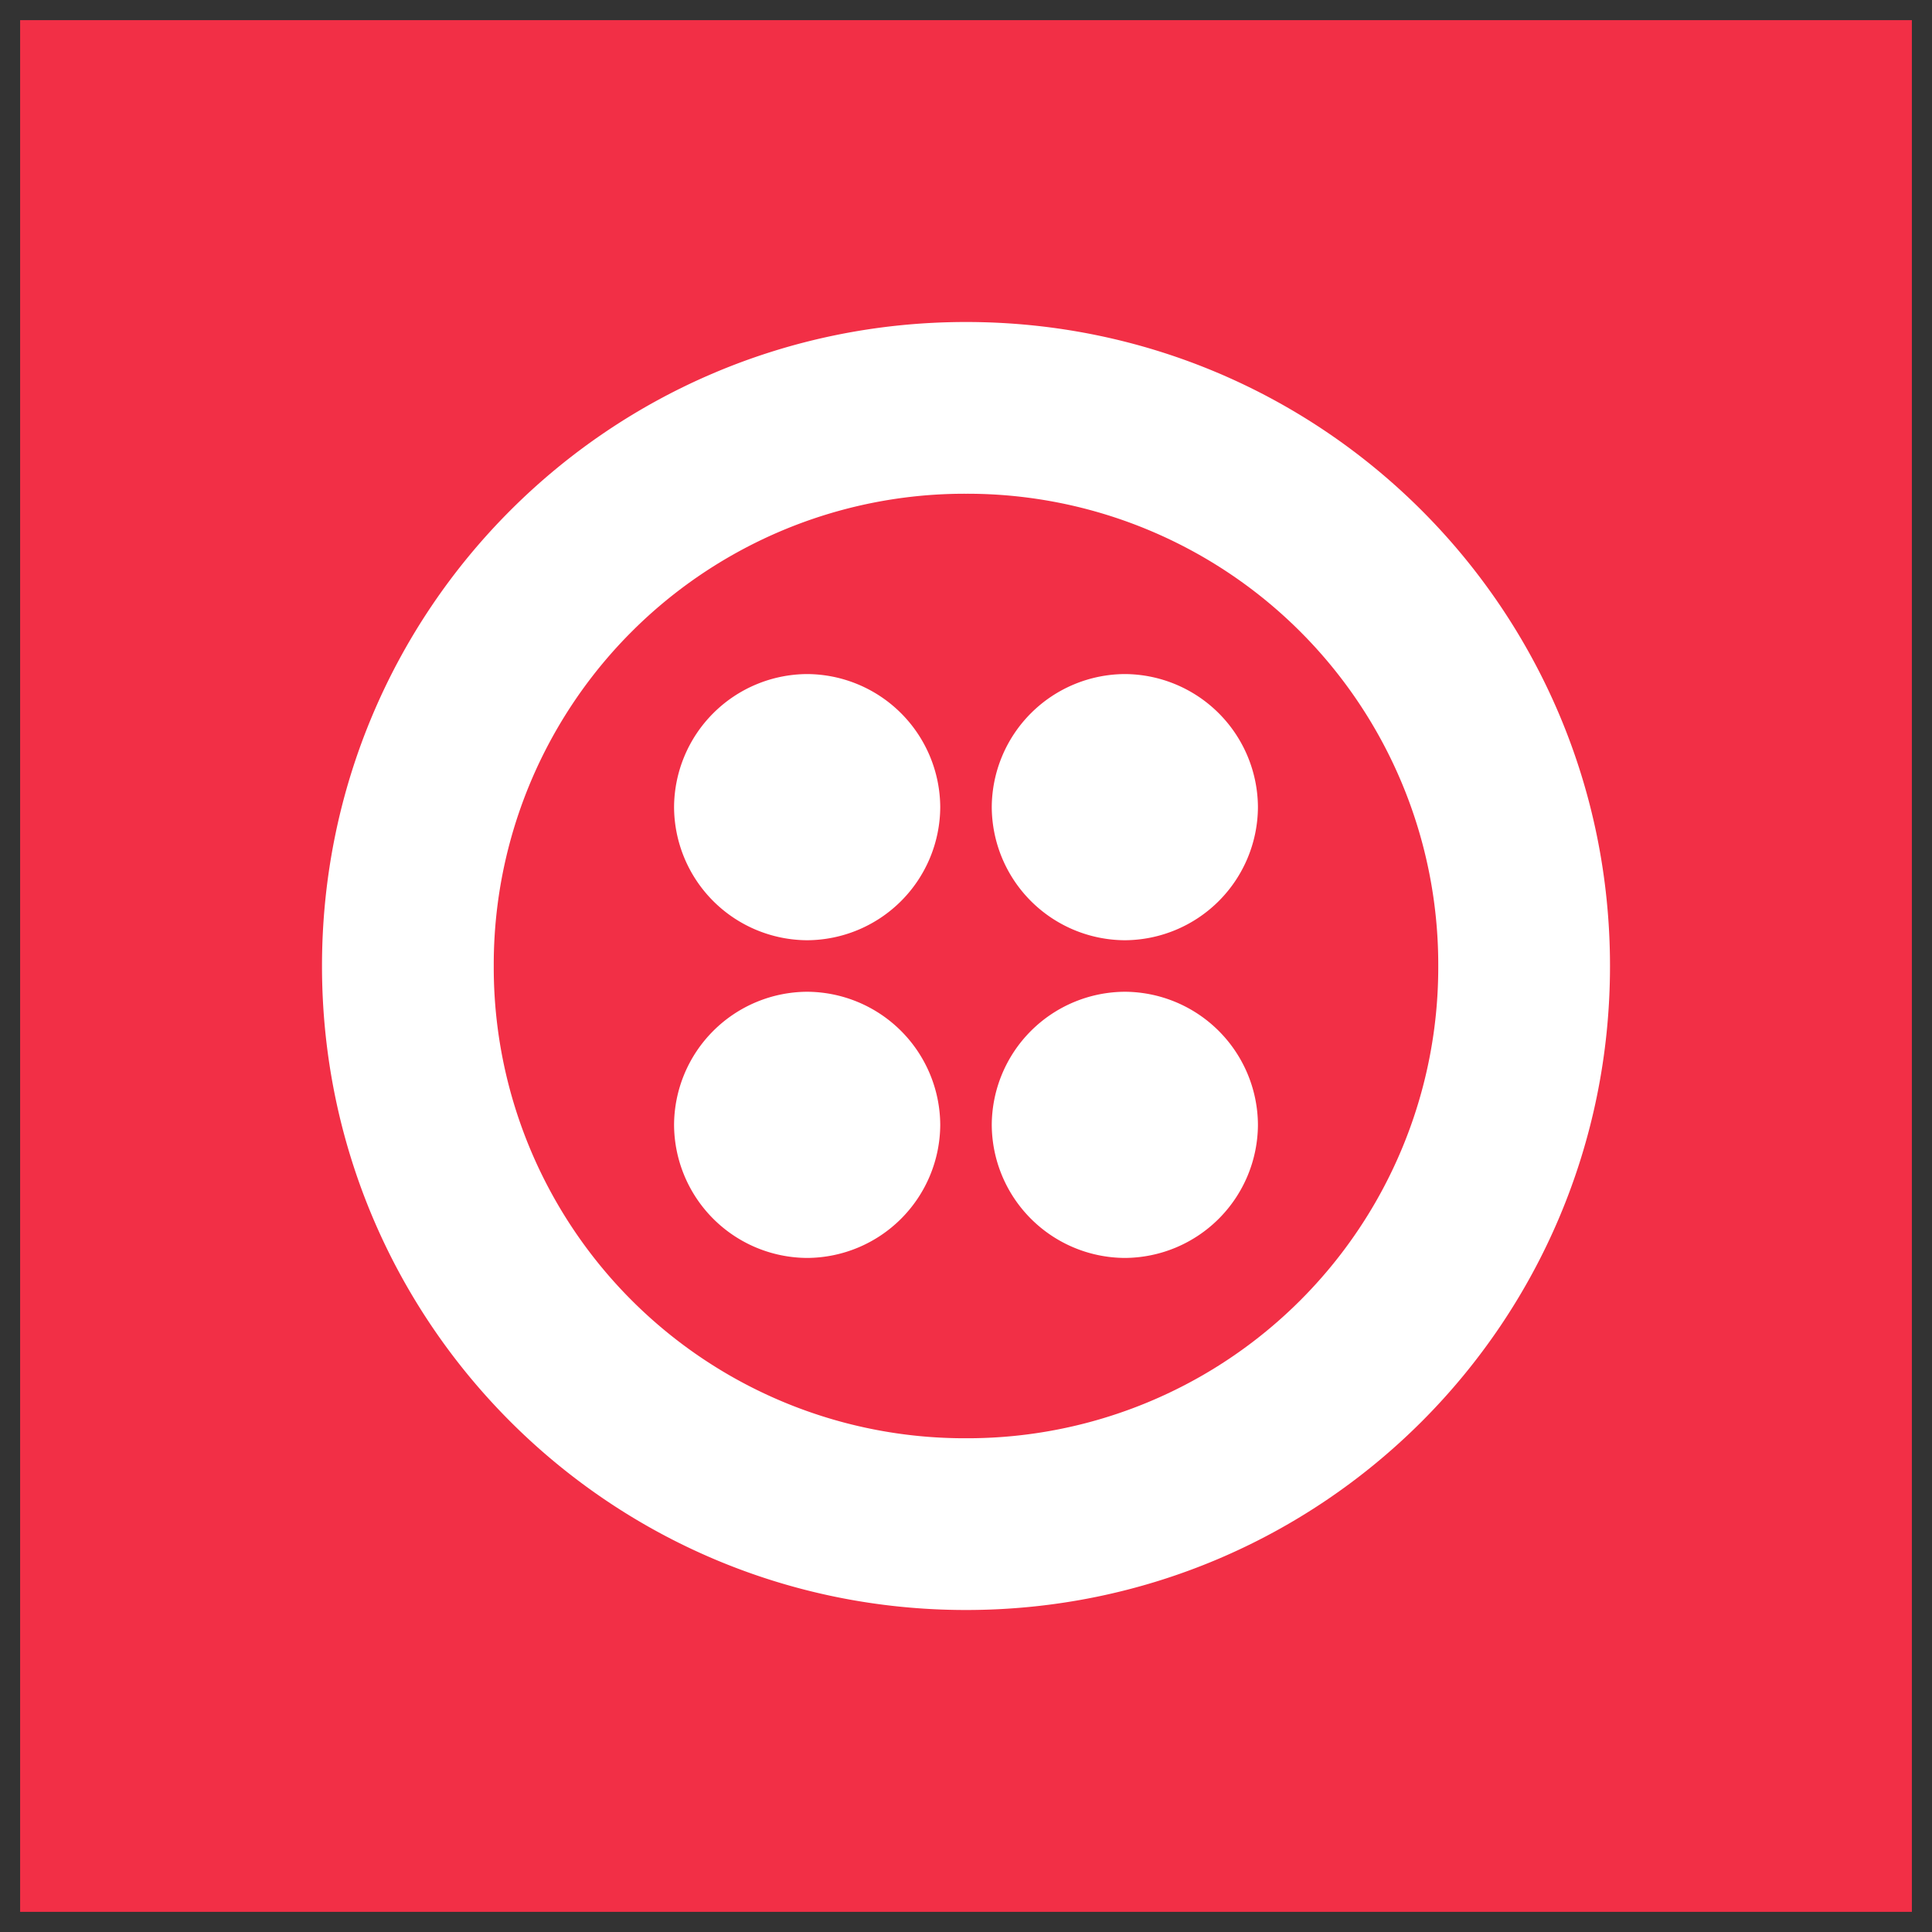
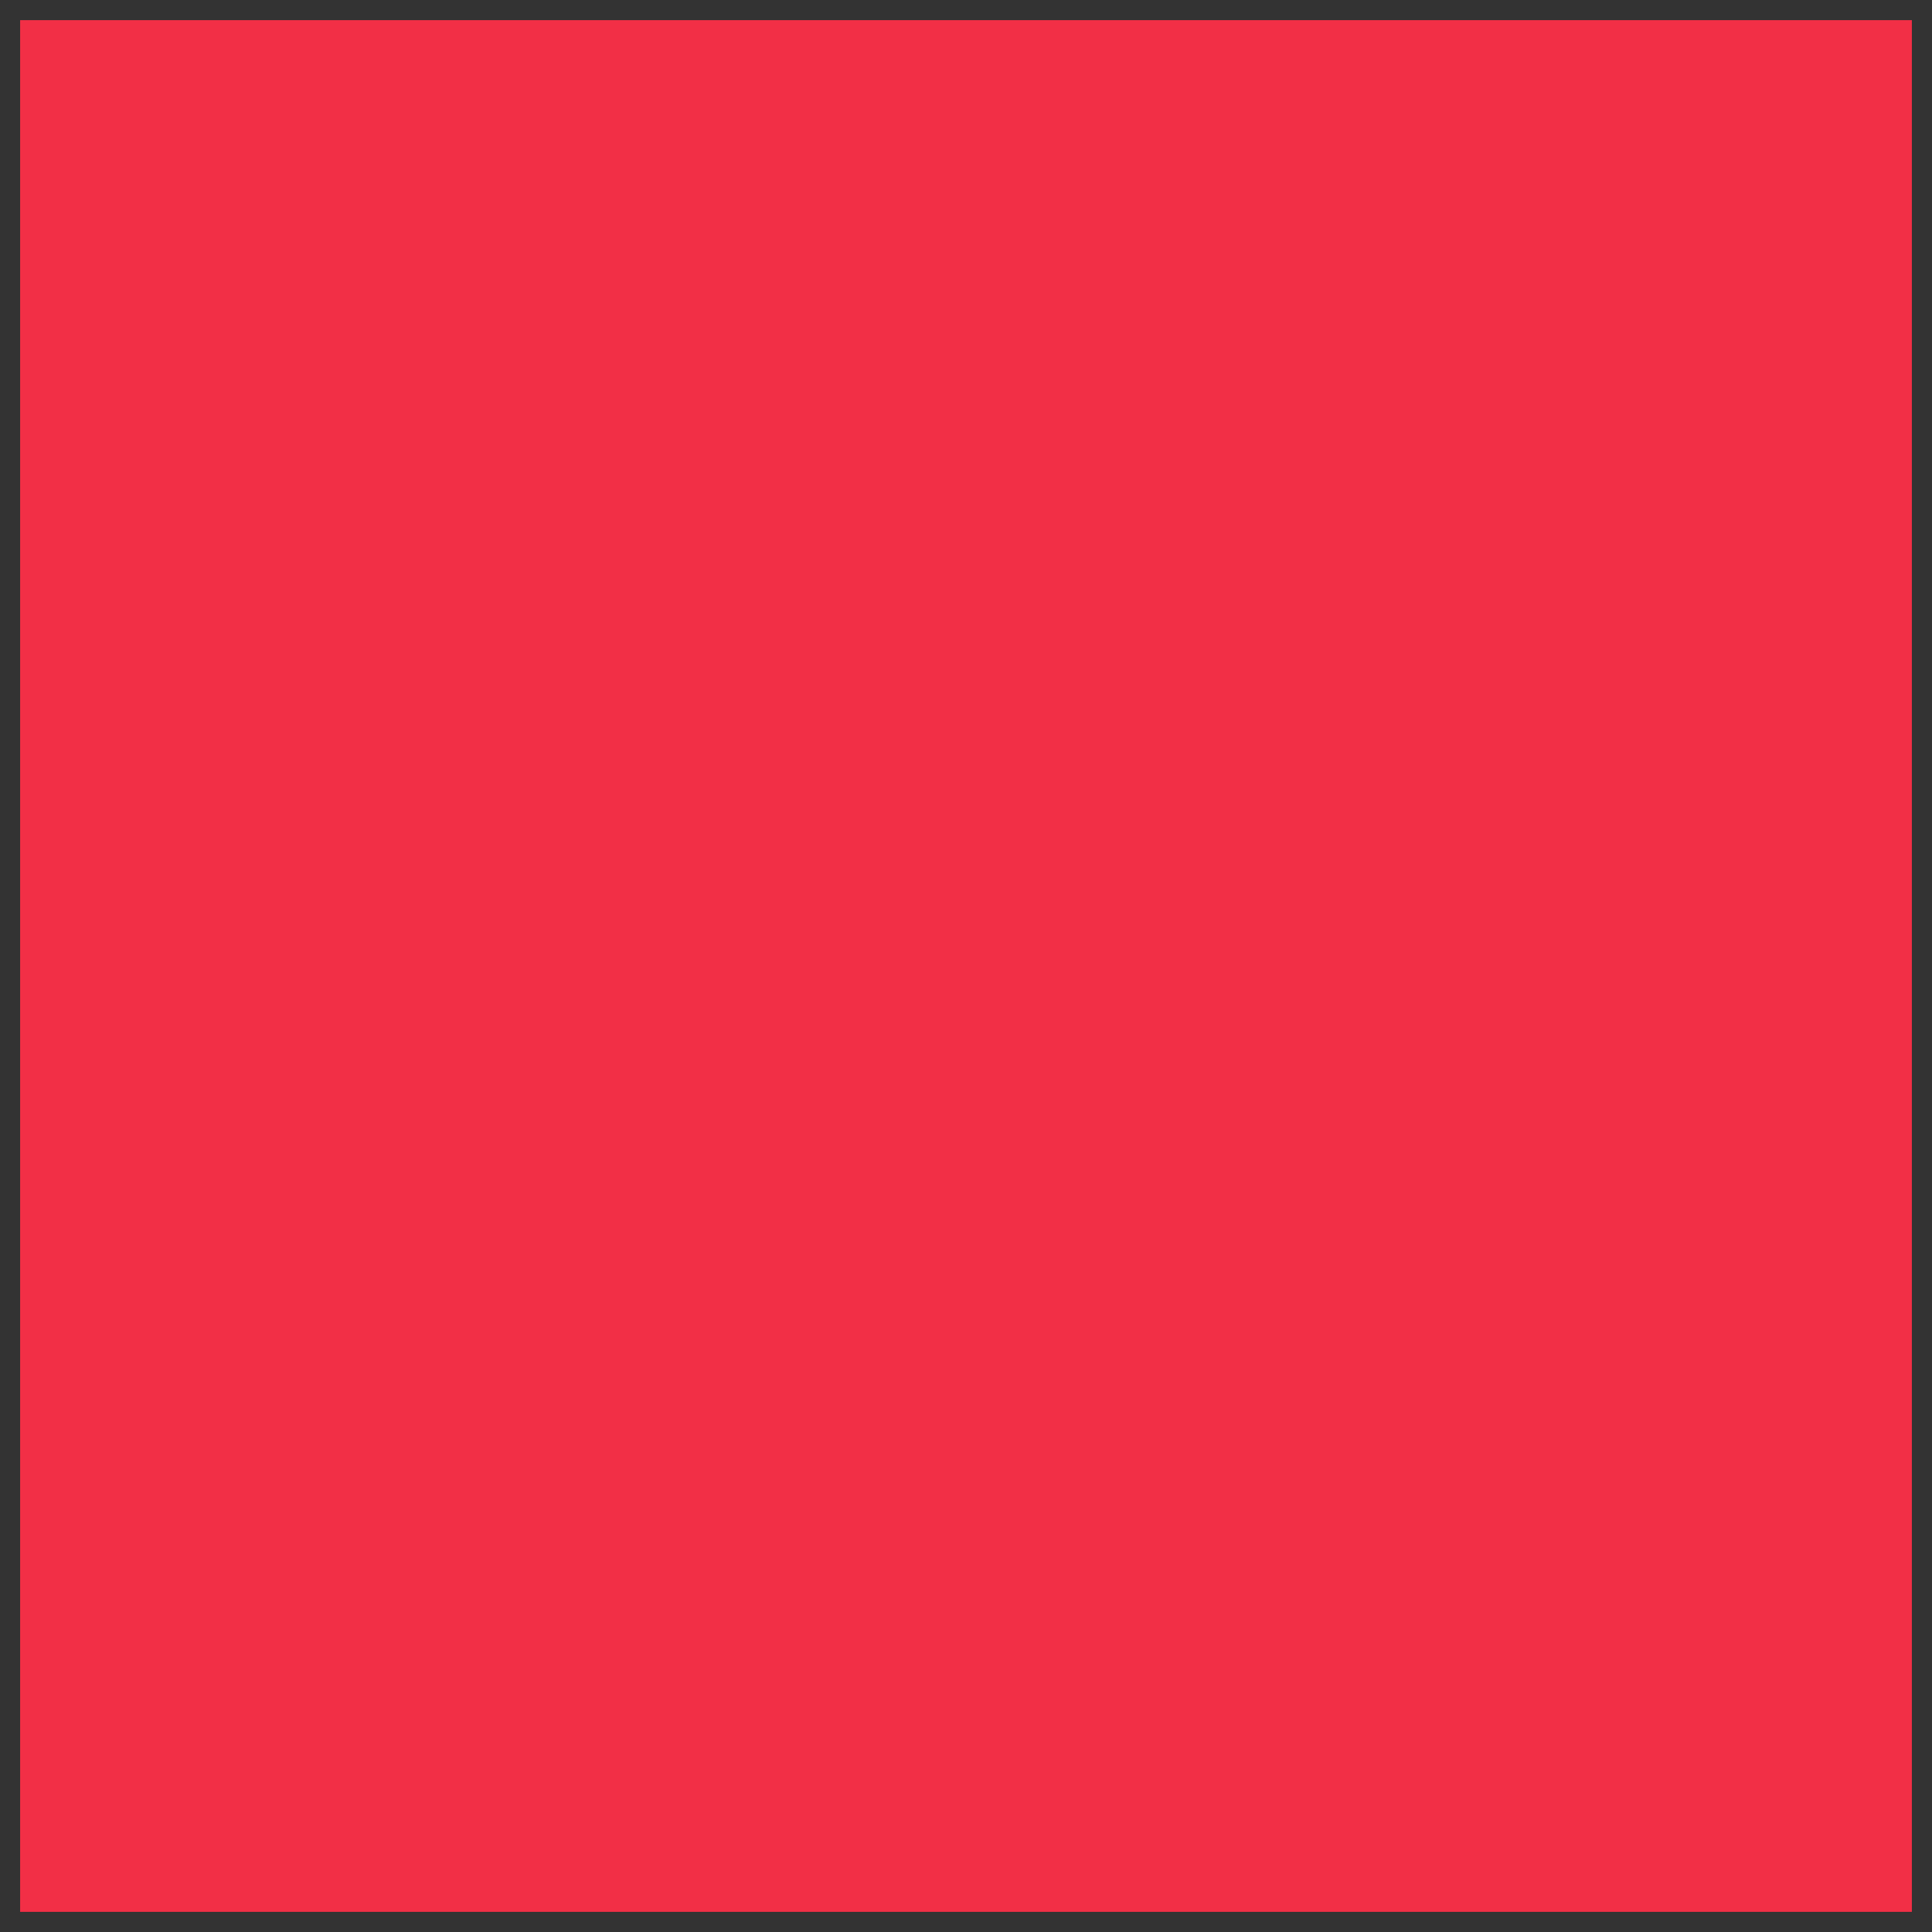
<svg xmlns="http://www.w3.org/2000/svg" width="48" height="48" fill="none">
  <rect width="100%" height="100%" fill="#333333" stroke="none" />
  <path fill="#F22F46" d="M.5.5h47v47H.5z" />
-   <path fill="#fff" d="M23.36 20.053a3.323 3.323 0 0 1-3.307 3.307 3.323 3.323 0 0 1-3.306-3.307 3.323 3.323 0 0 1 3.306-3.306 3.323 3.323 0 0 1 3.307 3.306Zm-3.307 4.587a3.323 3.323 0 0 0-3.306 3.307 3.323 3.323 0 0 0 3.306 3.306 3.323 3.323 0 0 0 3.307-3.306 3.323 3.323 0 0 0-3.307-3.307ZM40 24c0 8.853-7.147 16-16 16S8 32.853 8 24 15.147 8 24 8s16 7.147 16 16Zm-4.267 0A11.7 11.7 0 0 0 24 12.267 11.7 11.7 0 0 0 12.267 24 11.7 11.7 0 0 0 24 35.733 11.7 11.7 0 0 0 35.733 24Zm-7.786.64a3.323 3.323 0 0 0-3.307 3.307 3.323 3.323 0 0 0 3.307 3.306 3.323 3.323 0 0 0 3.306-3.306 3.323 3.323 0 0 0-3.306-3.307Zm0-7.893a3.323 3.323 0 0 0-3.307 3.306 3.323 3.323 0 0 0 3.307 3.307 3.323 3.323 0 0 0 3.306-3.307 3.323 3.323 0 0 0-3.306-3.306Z" />
</svg>